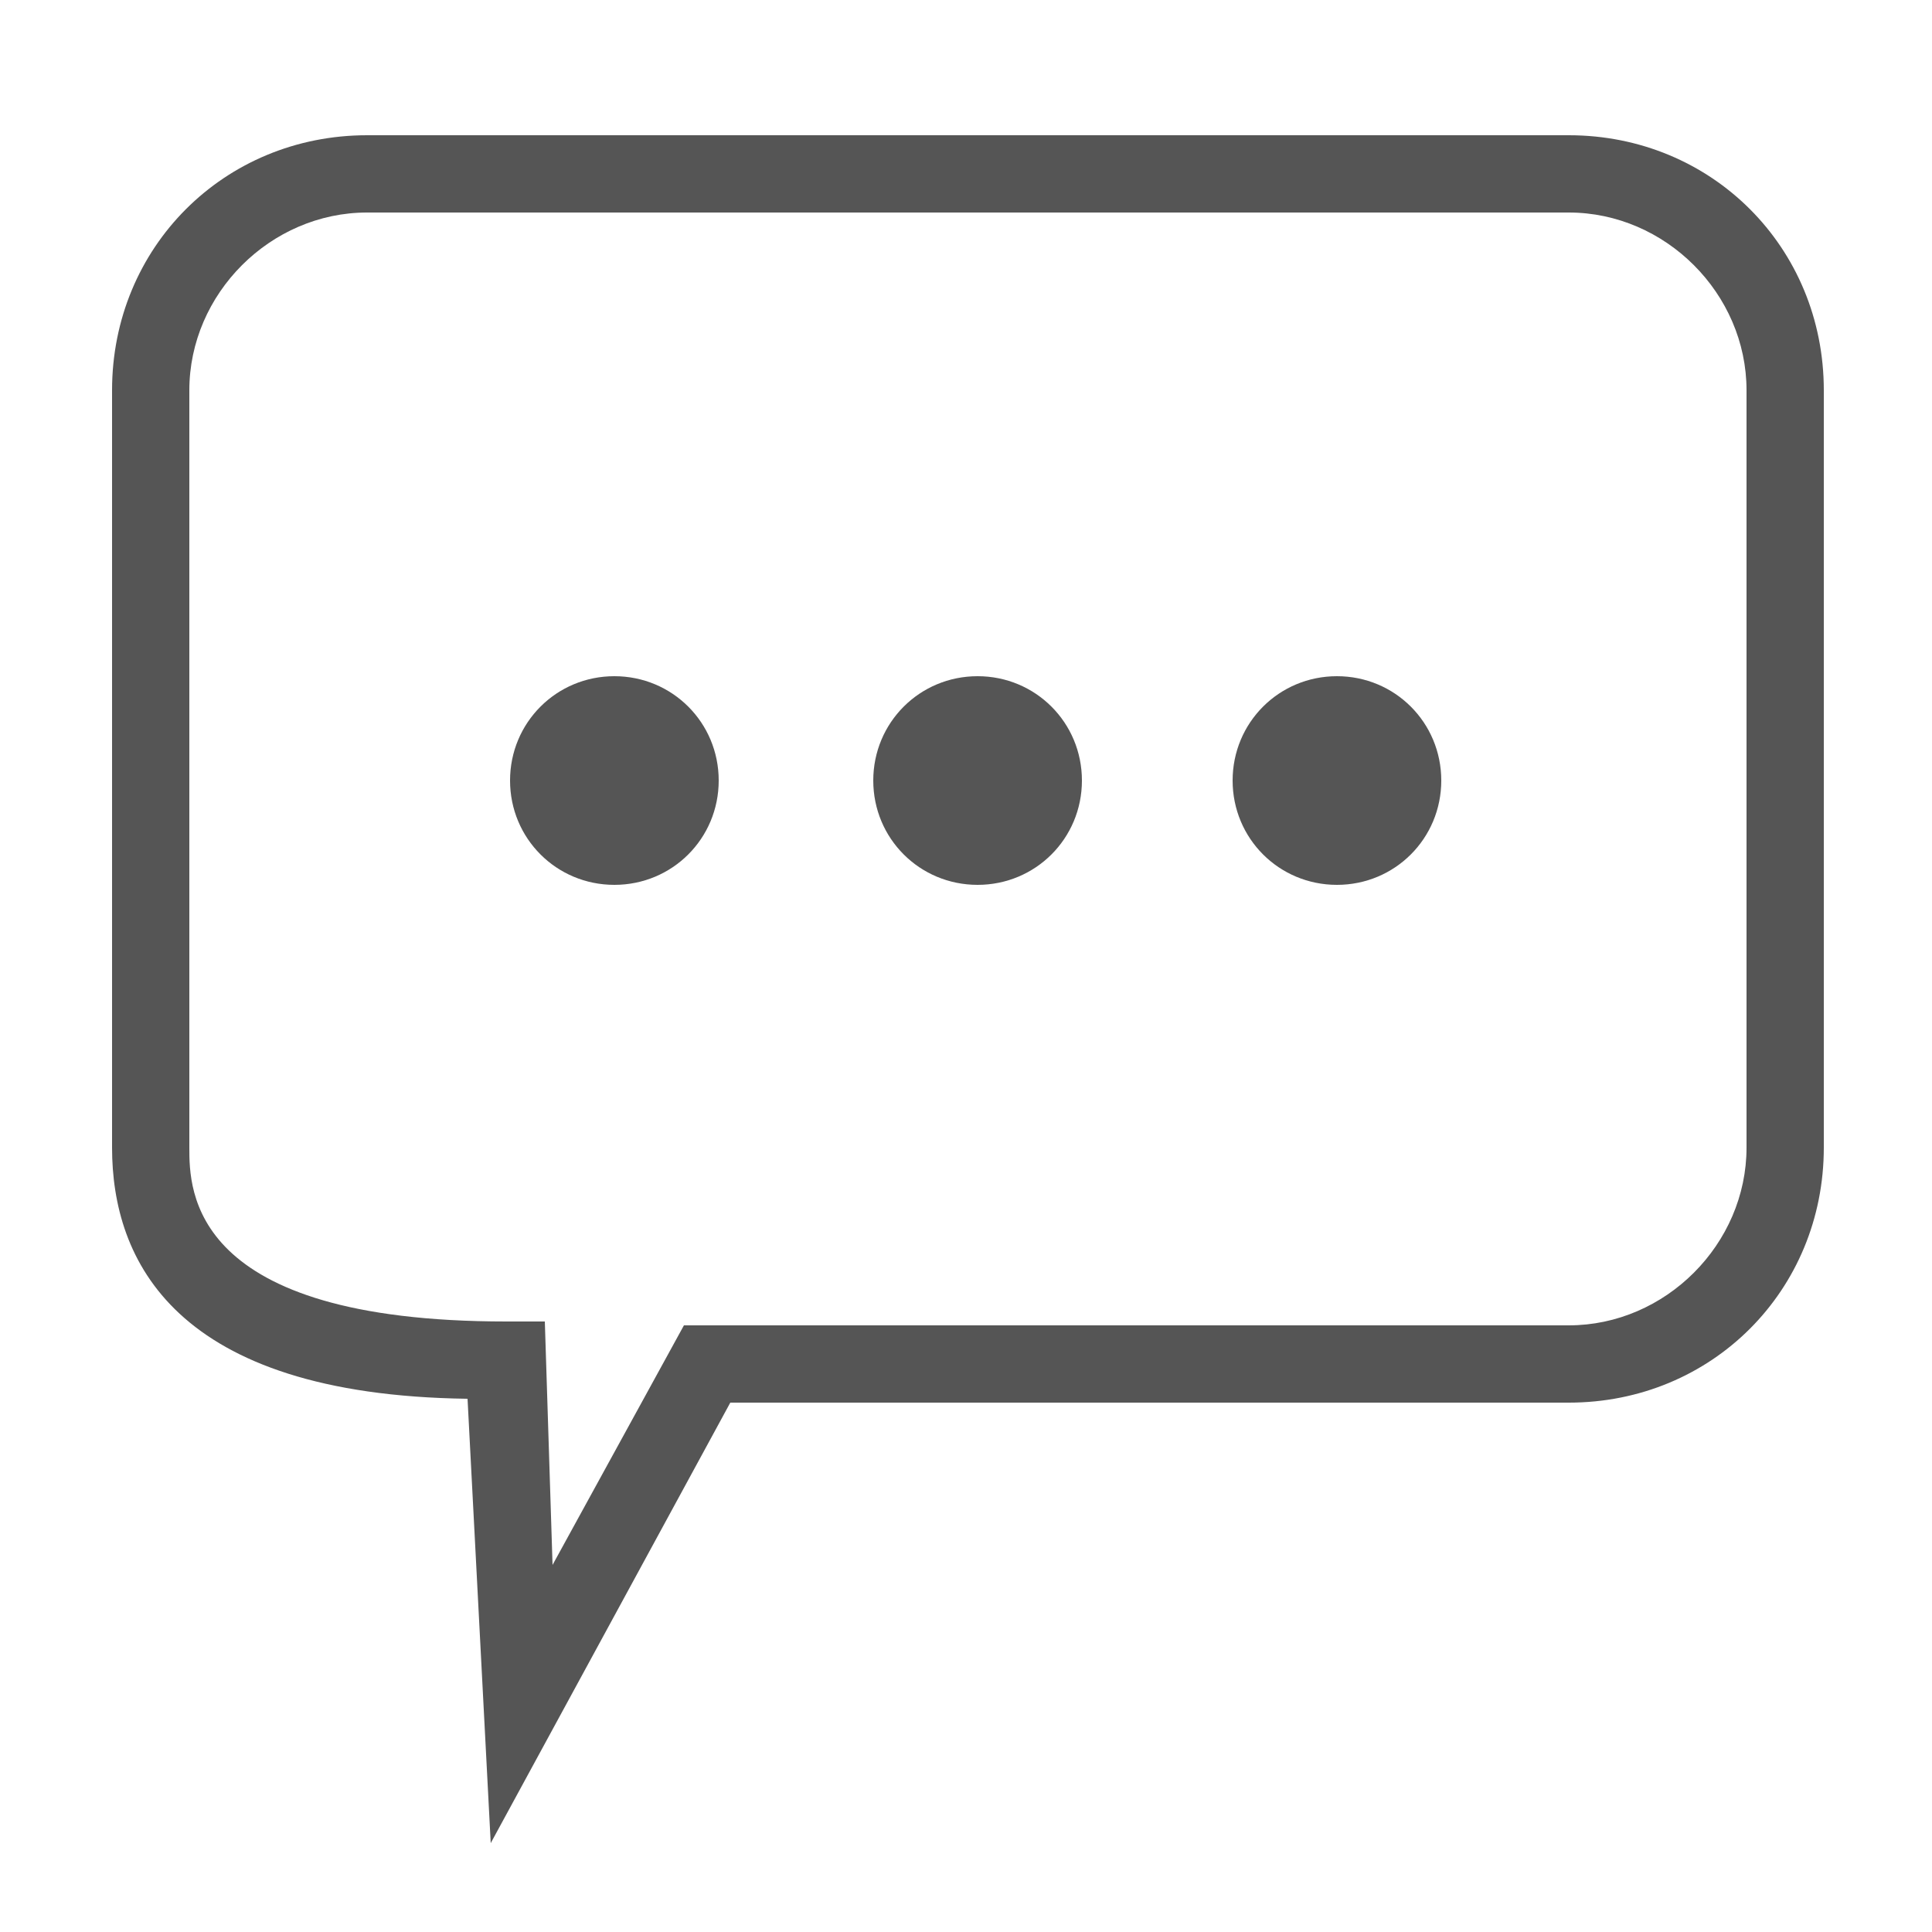
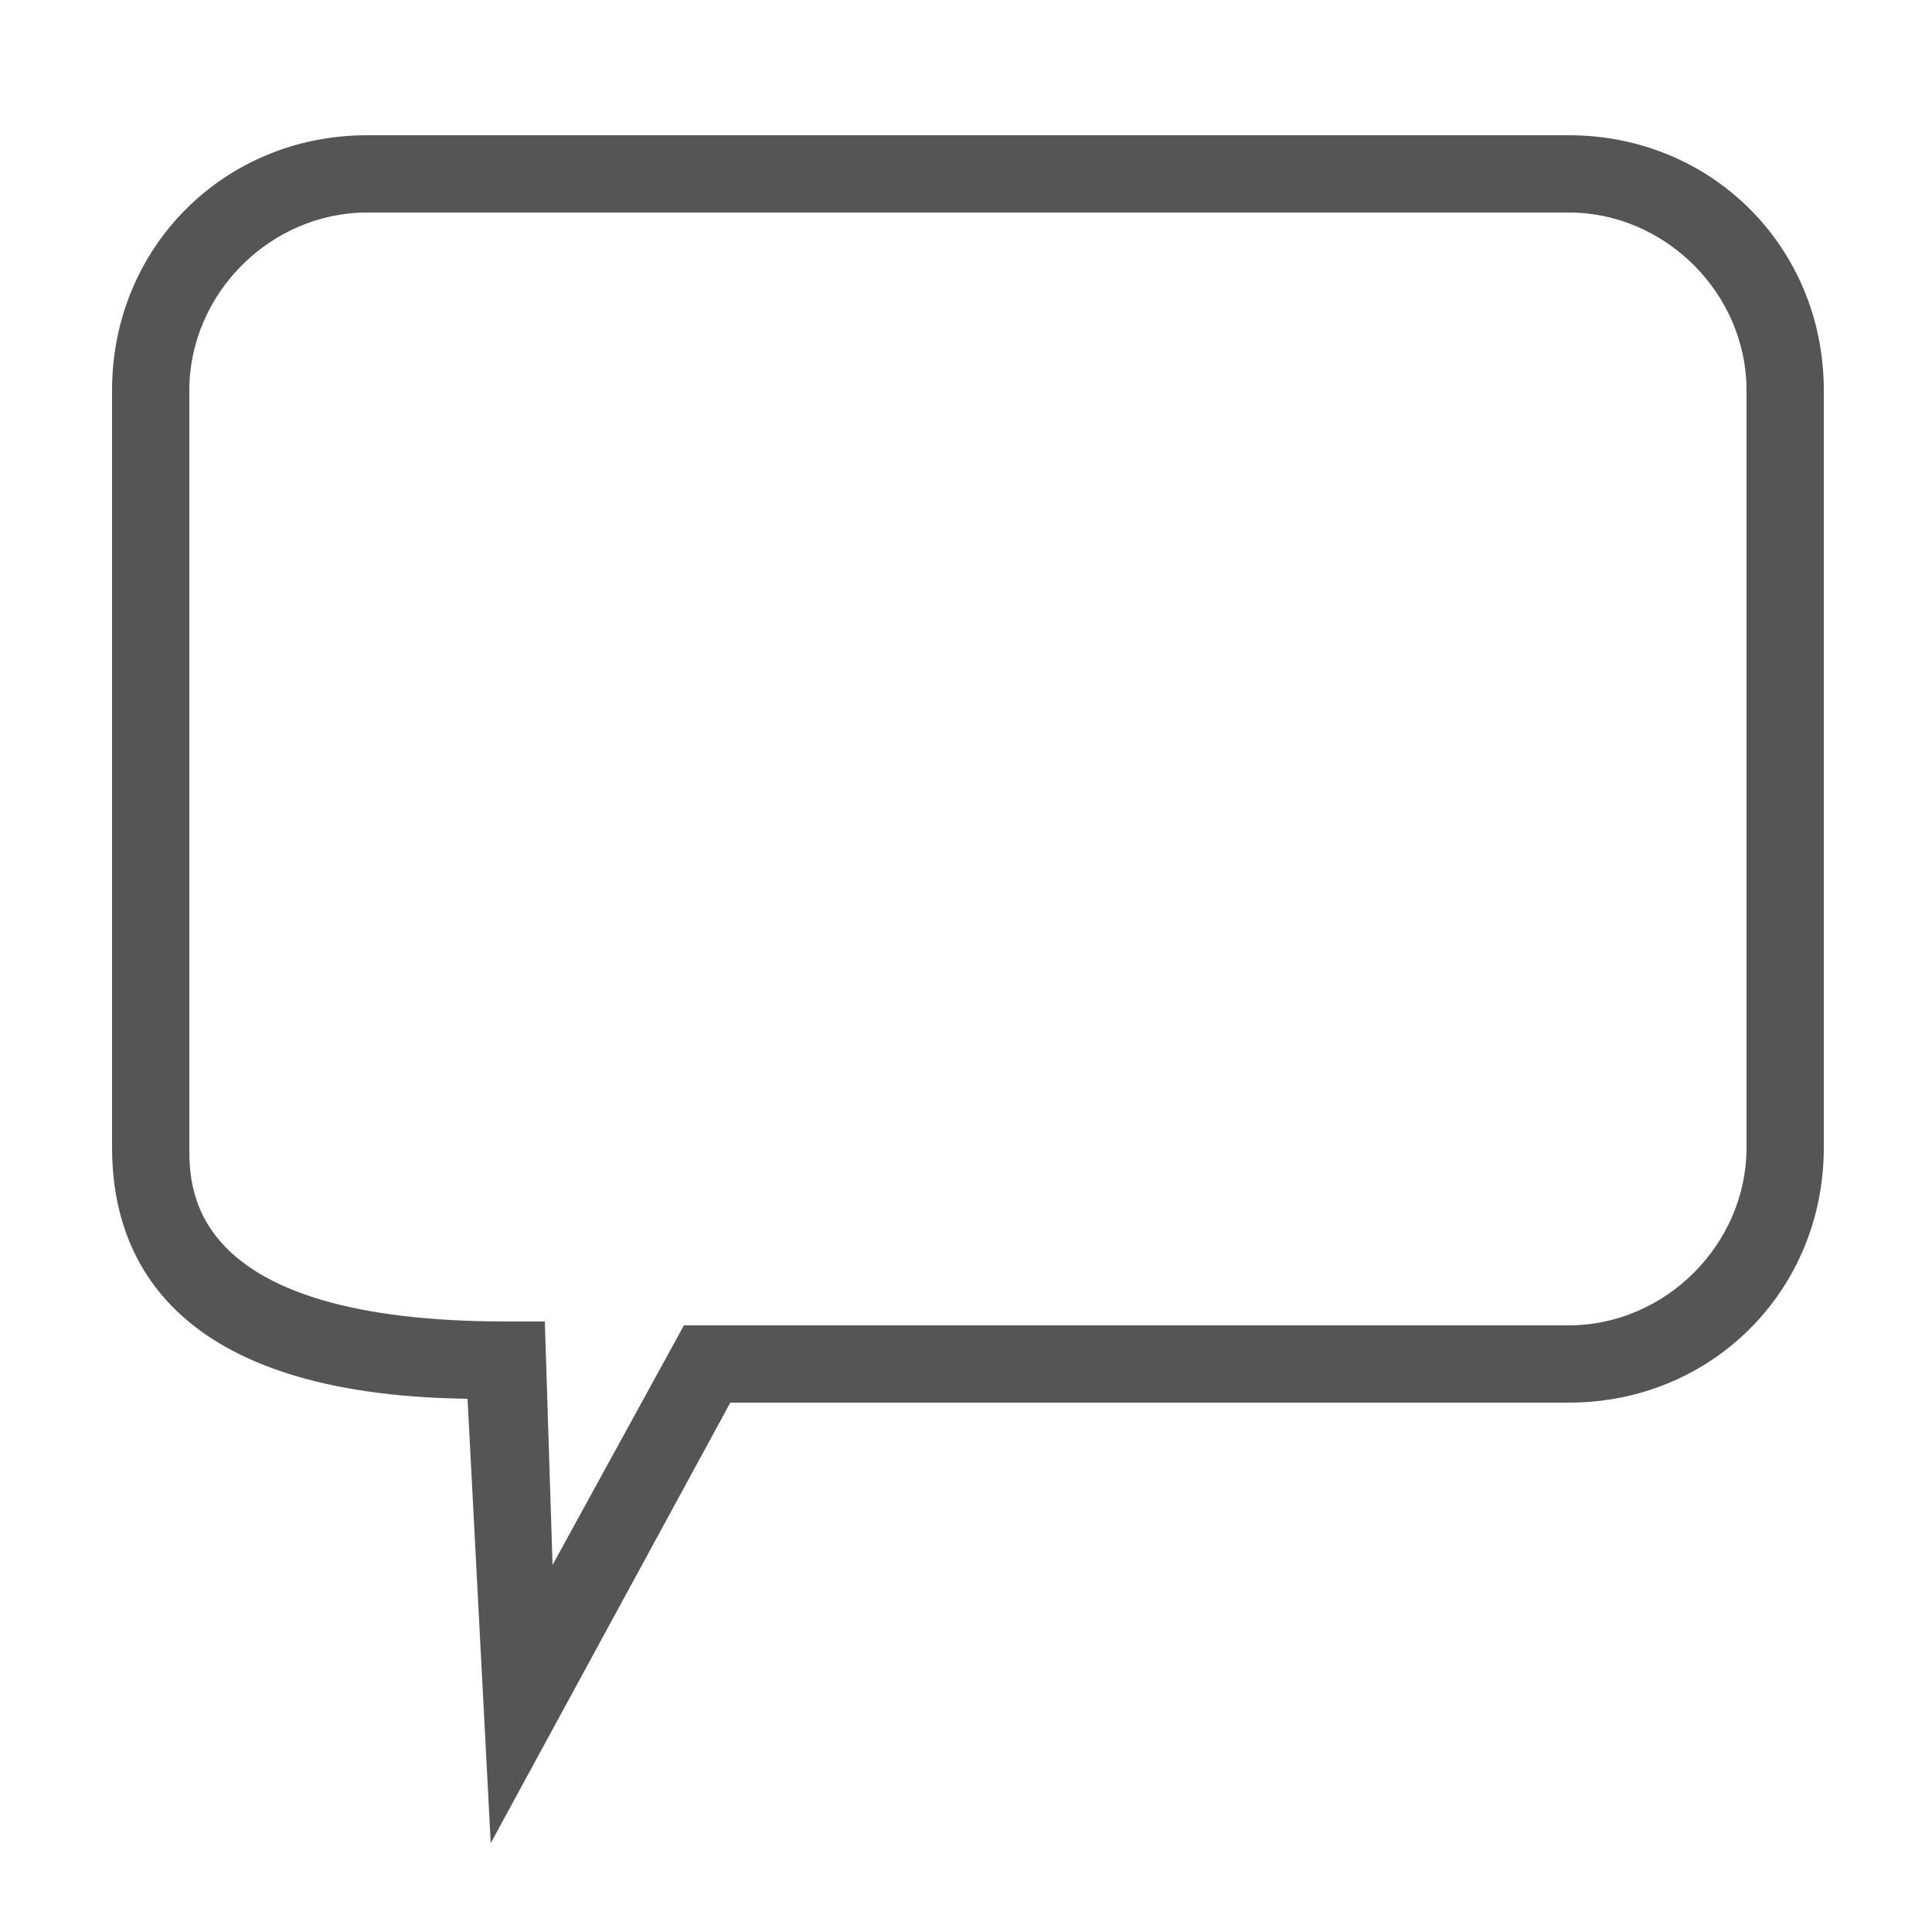
<svg xmlns="http://www.w3.org/2000/svg" id="_レイヤー_2" data-name=" レイヤー 2" version="1.1" viewBox="0 0 50 50">
  <defs>
    <style>
      .cls-1 {
        fill: #555;
        stroke-width: 0px;
      }
    </style>
  </defs>
-   <path class="cls-1" d="M15.9,17.5c-1.5,0-2.7,1.2-2.7,2.7s1.2,2.7,2.7,2.7,2.7-1.2,2.7-2.7-1.2-2.7-2.7-2.7Z" />
-   <path class="cls-1" d="M25.3,17.5c-1.5,0-2.7,1.2-2.7,2.7s1.2,2.7,2.7,2.7,2.7-1.2,2.7-2.7-1.2-2.7-2.7-2.7Z" />
-   <path class="cls-1" d="M34.6,17.5c-1.5,0-2.7,1.2-2.7,2.7s1.2,2.7,2.7,2.7,2.7-1.2,2.7-2.7-1.2-2.7-2.7-2.7Z" />
  <path class="cls-1" d="M40.6,3.5H9.5c-3.7,0-6.6,2.9-6.6,6.6v19.6c0,2.9,1.6,6.4,9.2,6.5l.6,11.5,6.2-11.4h21.7c3.7,0,6.6-2.9,6.6-6.6V10.1c0-3.7-2.9-6.6-6.6-6.6ZM45.2,10.1v19.6c0,2.5-2.1,4.6-4.6,4.6h-22.9l-3.4,6.2-.2-6.3h-1c-8.2,0-8.2-3.4-8.2-4.5V10.1c0-2.5,2.1-4.6,4.6-4.6h31.1c2.5,0,4.6,2.1,4.6,4.6Z" />
</svg>